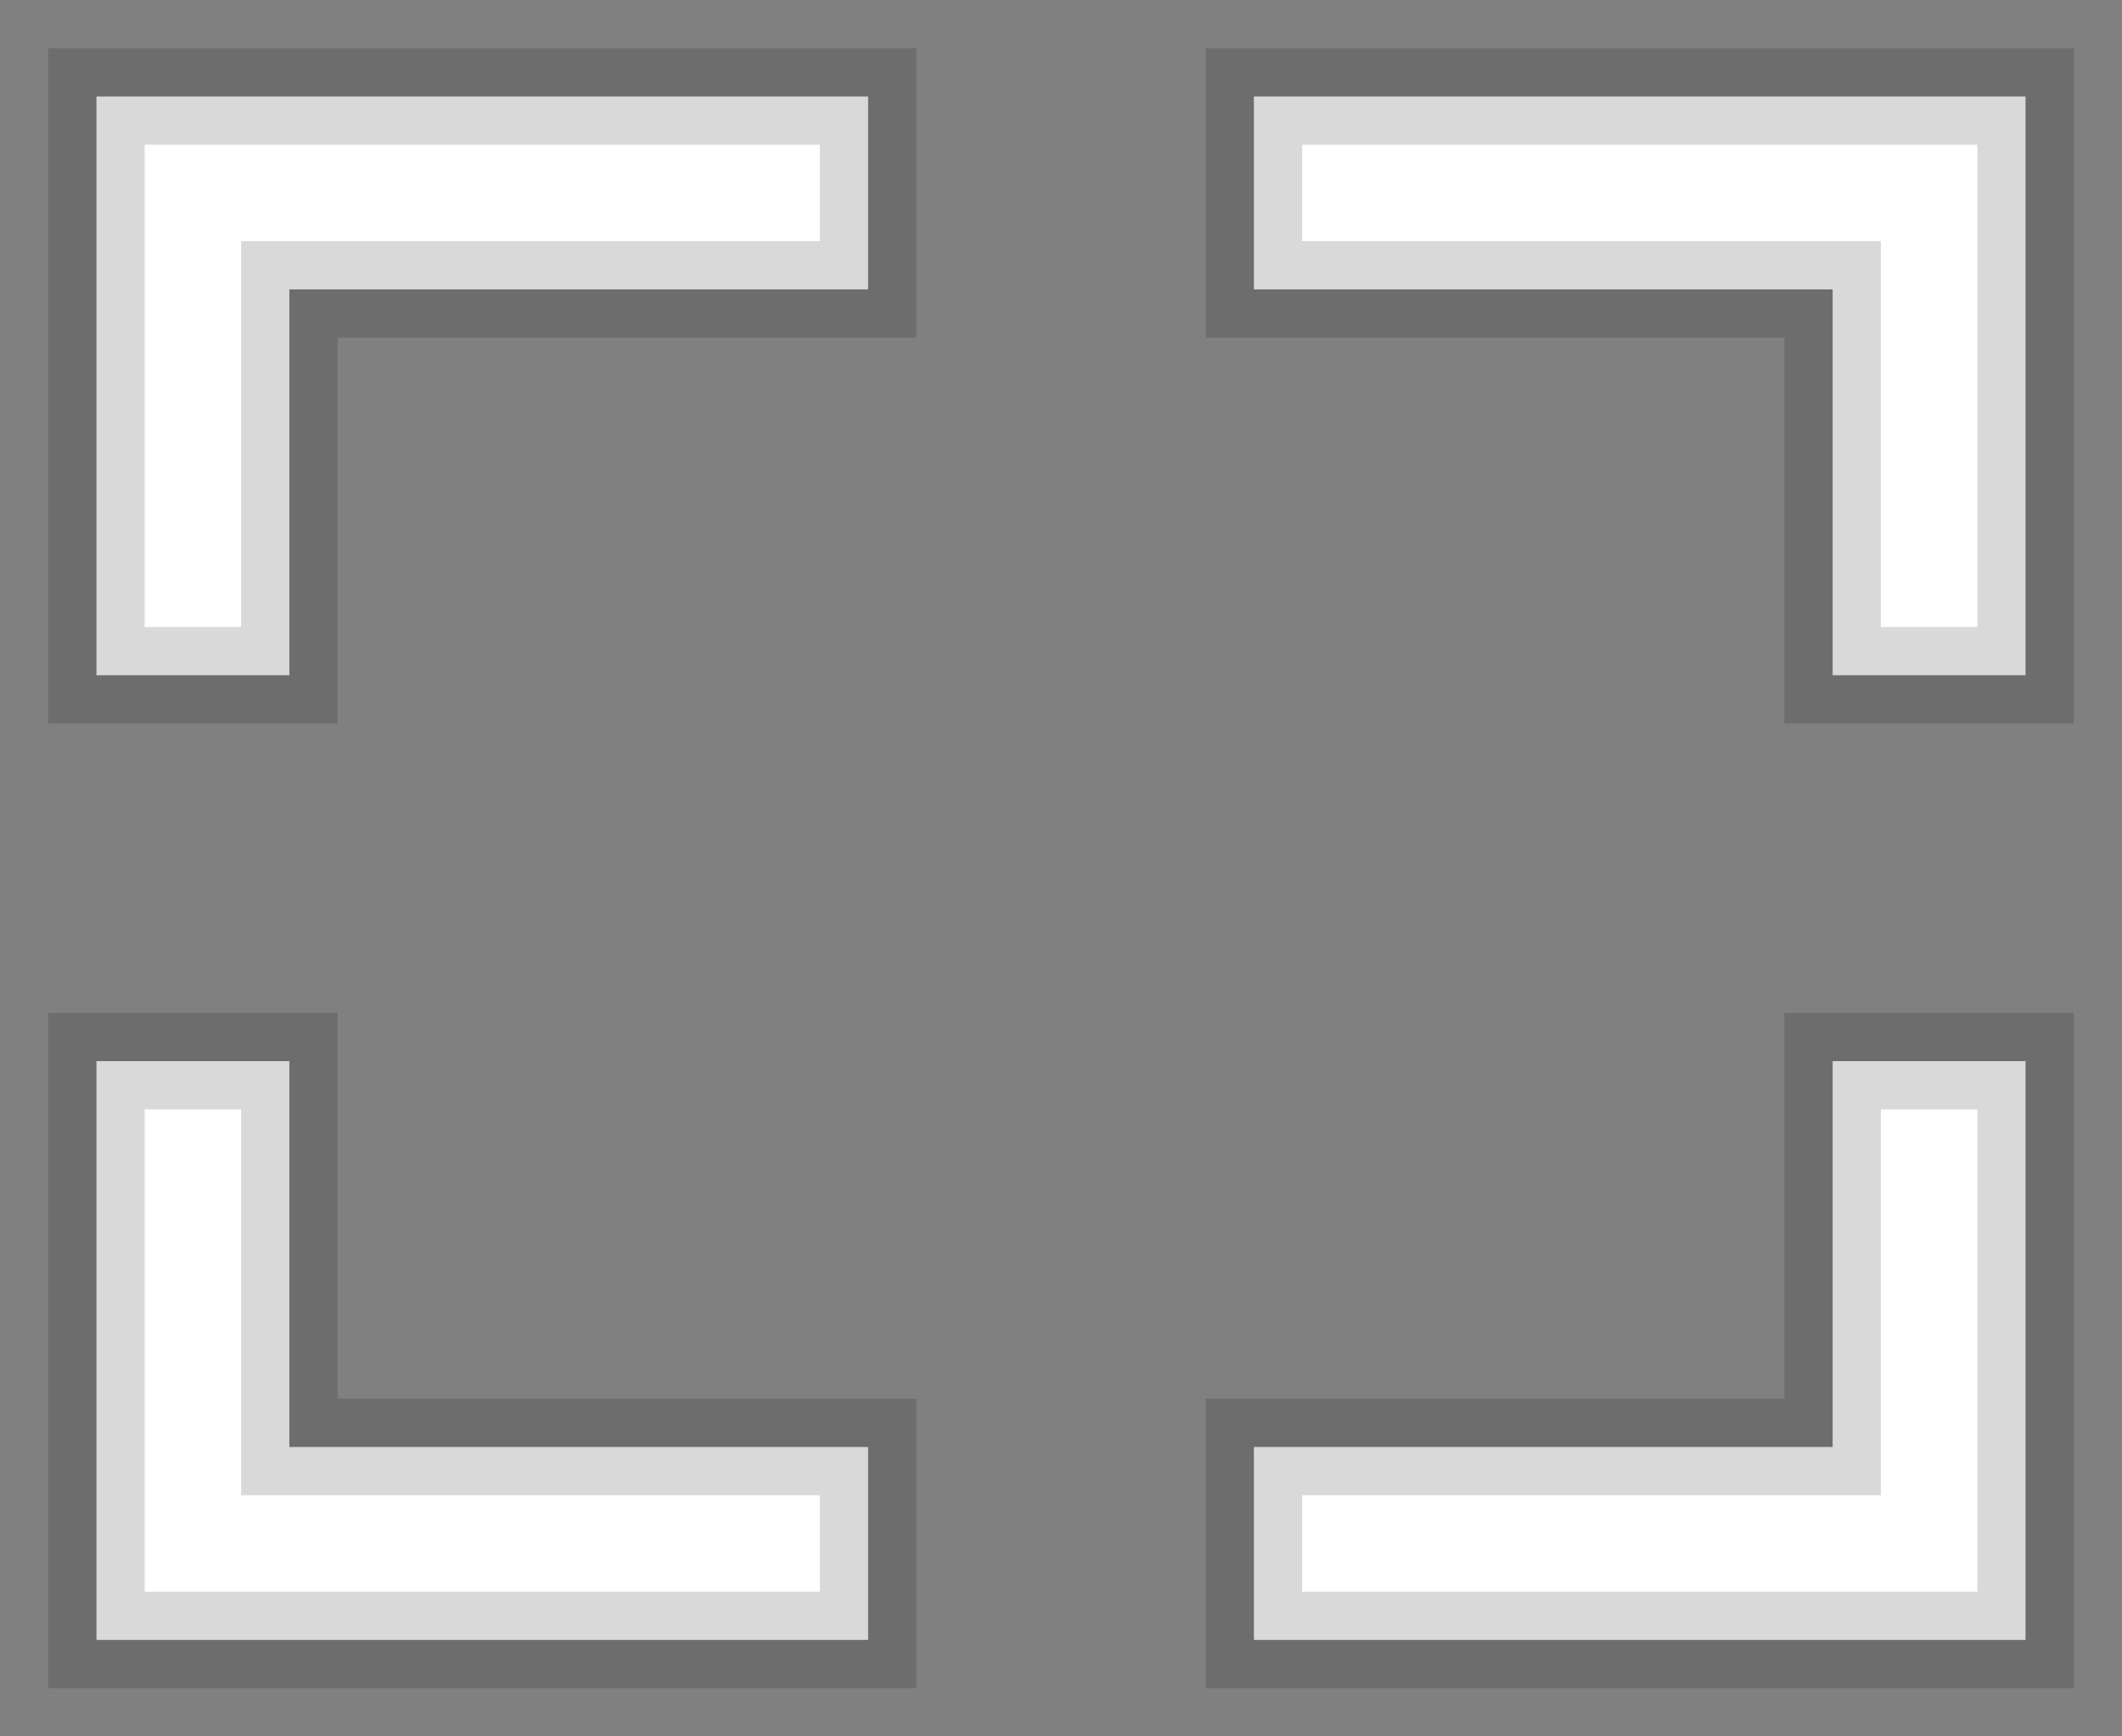
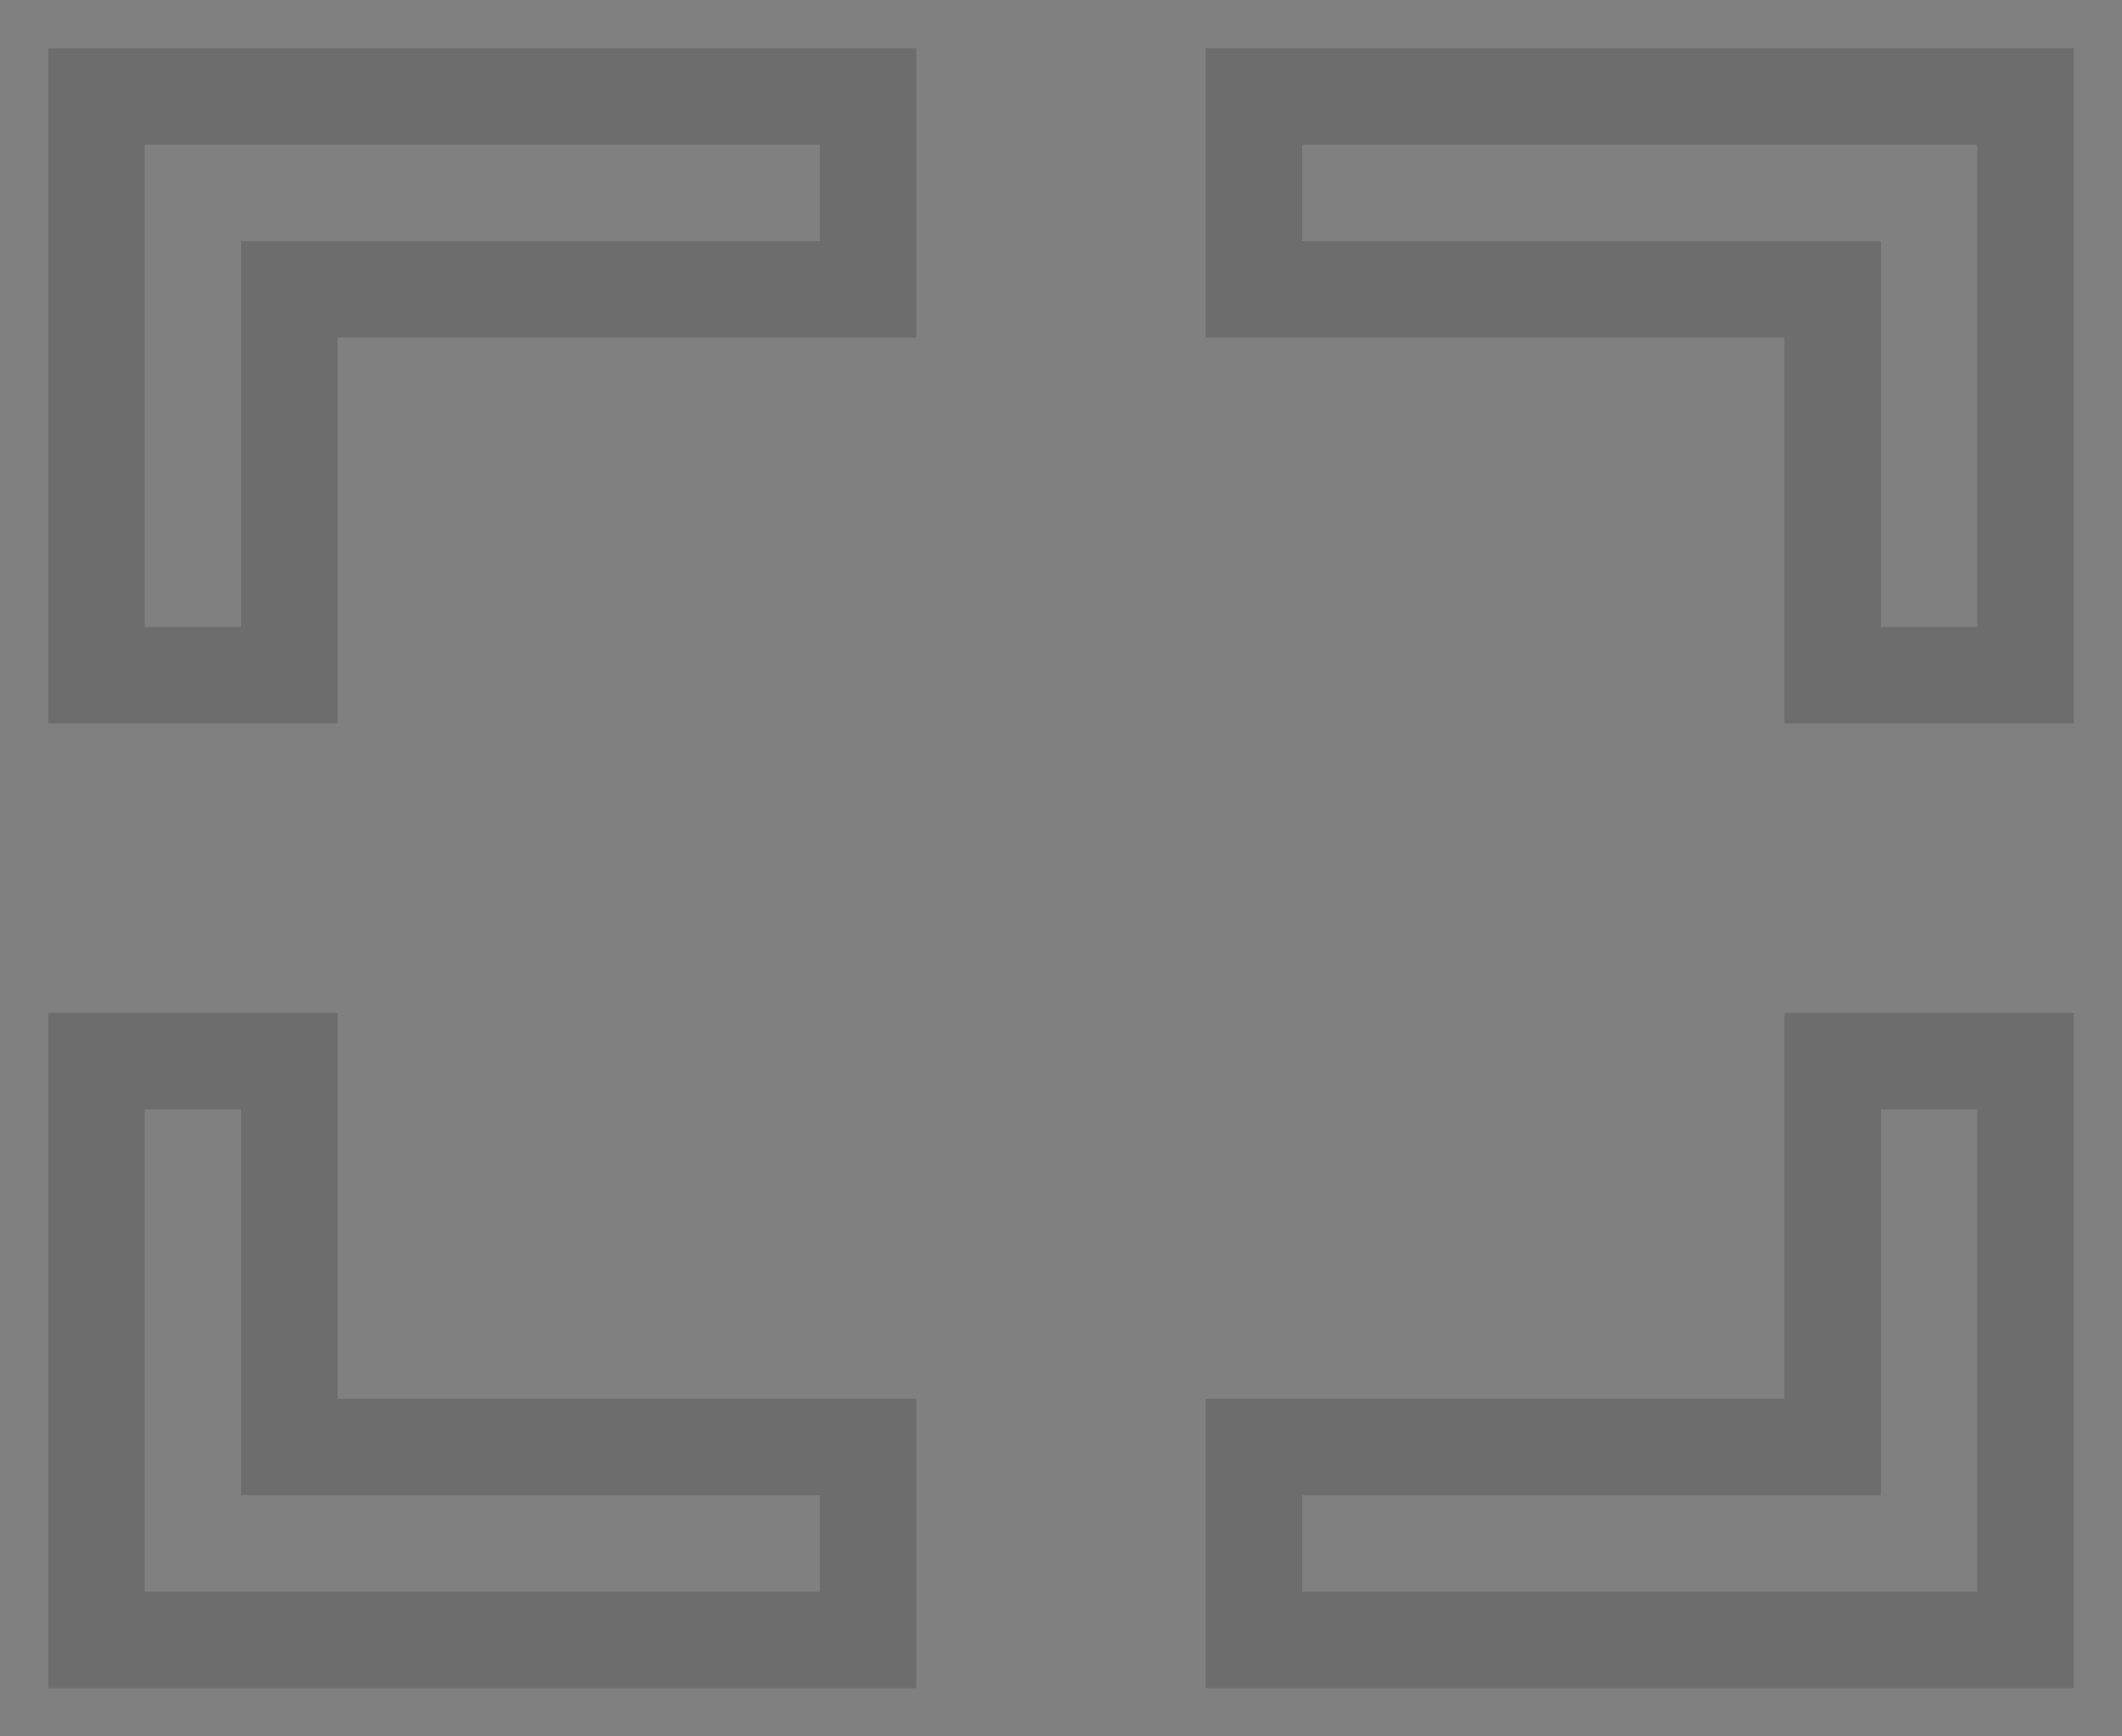
<svg xmlns="http://www.w3.org/2000/svg" width="22" height="18" viewBox="0 0 22 18" fill="none">
  <rect x="0" y="0" width="22" height="18" fill="#808080" stroke="none" />
  <mask id="path-1-outside-1" maskUnits="userSpaceOnUse" x="0" y="0" width="22" height="18" fill="black">
    <rect fill="white" width="22" height="18" />
-     <path fill-rule="evenodd" clip-rule="evenodd" d="M3 7V3H9V1H1V7H3ZM13 3H19V7H21V1H13V3ZM19 15V11H21V17H13V15H19ZM9 15H3V11H1V17H9V15Z" />
  </mask>
-   <path fill-rule="evenodd" clip-rule="evenodd" d="M3 7V3H9V1H1V7H3ZM13 3H19V7H21V1H13V3ZM19 15V11H21V17H13V15H19ZM9 15H3V11H1V17H9V15Z" fill="white" />
  <path d="M3 3V2.5H2.5V3H3ZM3 7V7.5H3.5V7H3ZM9 3V3.5H9.5V3H9ZM9 1H9.5V0.5H9V1ZM1 1V0.5H0.5V1H1ZM1 7H0.5V7.5H1V7ZM19 3H19.5V2.5H19V3ZM13 3H12.5V3.5H13V3ZM19 7H18.5V7.5H19V7ZM21 7V7.5H21.5V7H21ZM21 1H21.5V0.5H21V1ZM13 1V0.5H12.5V1H13ZM19 11V10.5H18.5V11H19ZM19 15V15.5H19.5V15H19ZM21 11H21.5V10.5H21V11ZM21 17V17.5H21.5V17H21ZM13 17H12.5V17.5H13V17ZM13 15V14.5H12.5V15H13ZM3 15H2.5V15.5H3V15ZM9 15H9.5V14.5H9V15ZM3 11H3.5V10.5H3V11ZM1 11V10.5H0.5V11H1ZM1 17H0.5V17.5H1V17ZM9 17V17.5H9.5V17H9ZM2.5 3V7H3.5V3H2.5ZM9 2.5H3V3.5H9V2.5ZM8.5 1V3H9.5V1H8.5ZM1 1.5H9V0.5H1V1.5ZM1.5 7V1H0.5V7H1.5ZM3 6.5H1V7.5H3V6.5ZM19 2.5H13V3.5H19V2.5ZM19.5 7V3H18.5V7H19.5ZM21 6.5H19V7.5H21V6.5ZM20.5 1V7H21.5V1H20.5ZM13 1.5H21V0.5H13V1.5ZM13.5 3V1H12.5V3H13.5ZM18.5 11V15H19.5V11H18.5ZM21 10.5H19V11.5H21V10.5ZM21.5 17V11H20.5V17H21.5ZM13 17.5H21V16.5H13V17.5ZM12.5 15V17H13.5V15H12.5ZM19 14.5H13V15.5H19V14.5ZM3 15.5H9V14.5H3V15.5ZM2.5 11V15H3.5V11H2.5ZM1 11.5H3V10.5H1V11.5ZM1.5 17V11H0.5V17H1.5ZM9 16.5H1V17.5H9V16.5ZM8.5 15V17H9.5V15H8.5Z" fill="black" fill-opacity="0.15" mask="url(#path-1-outside-1)" />
</svg>